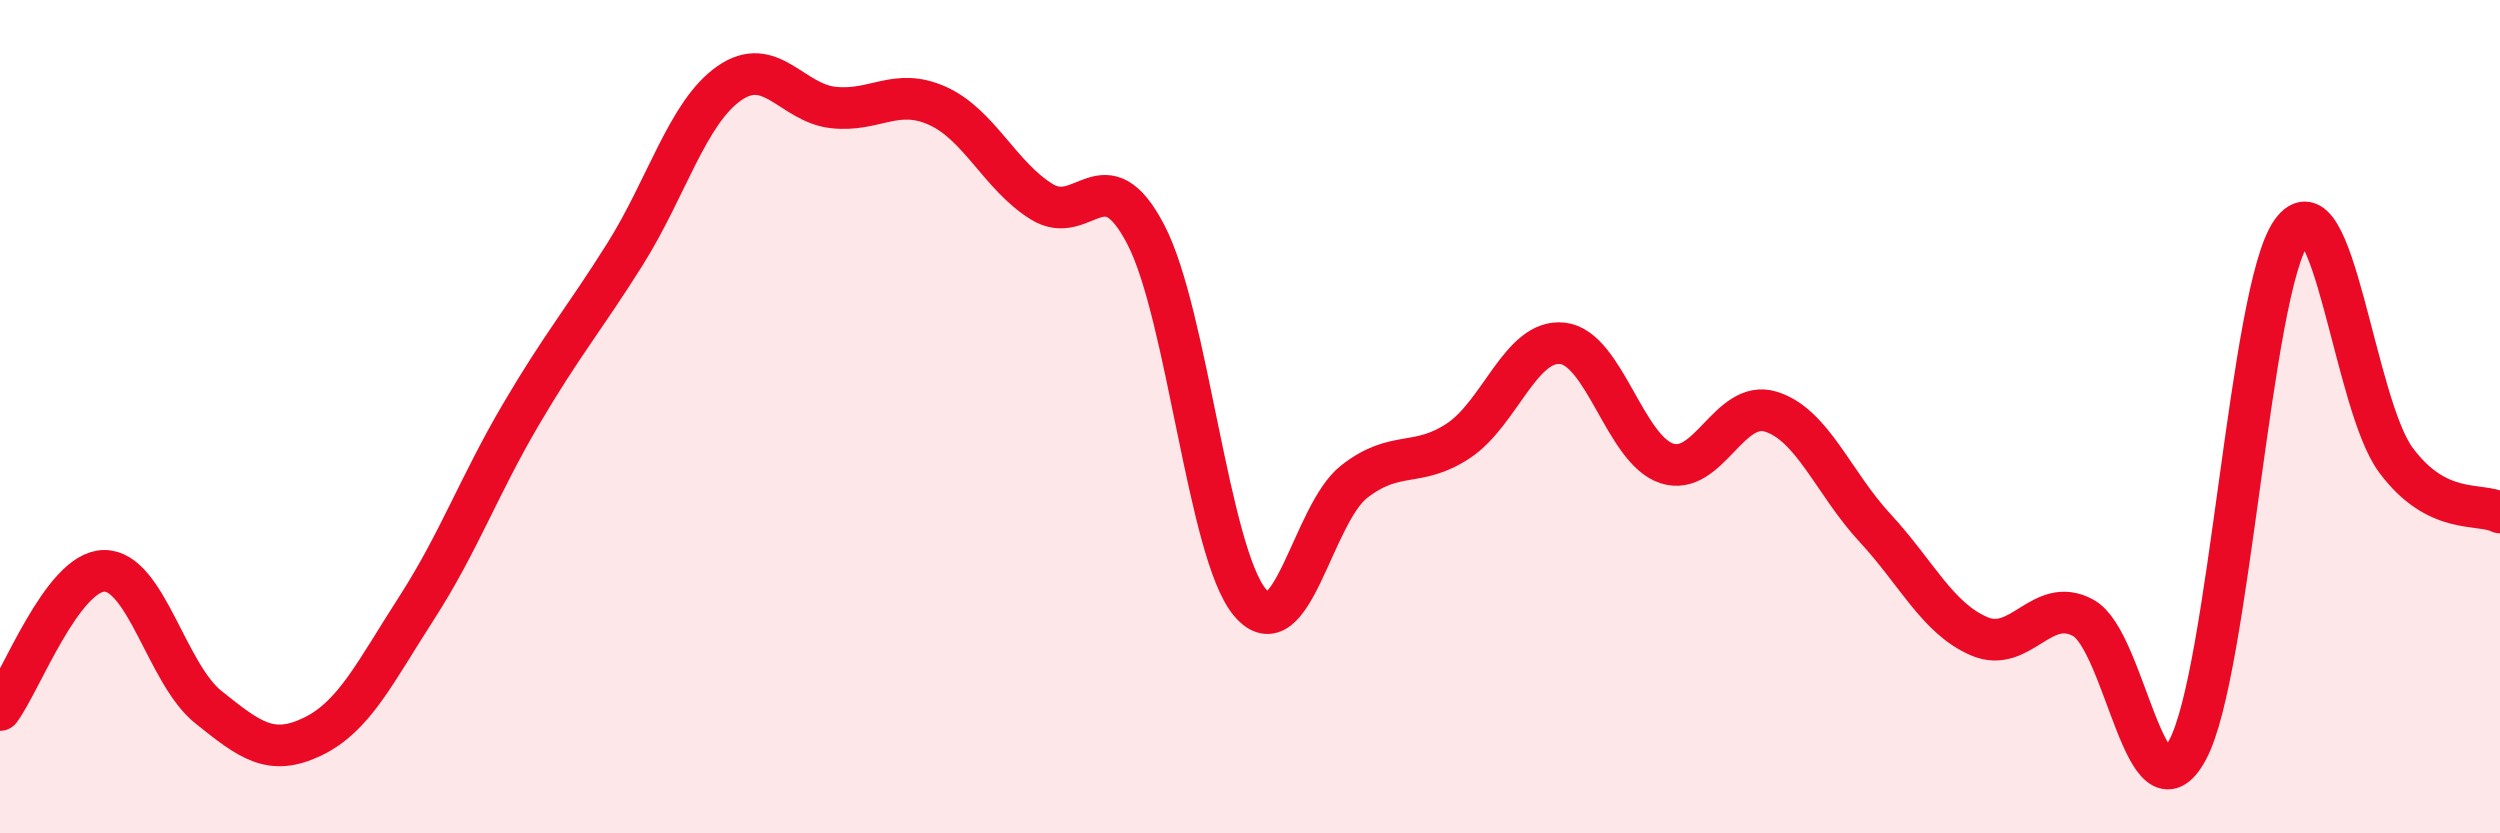
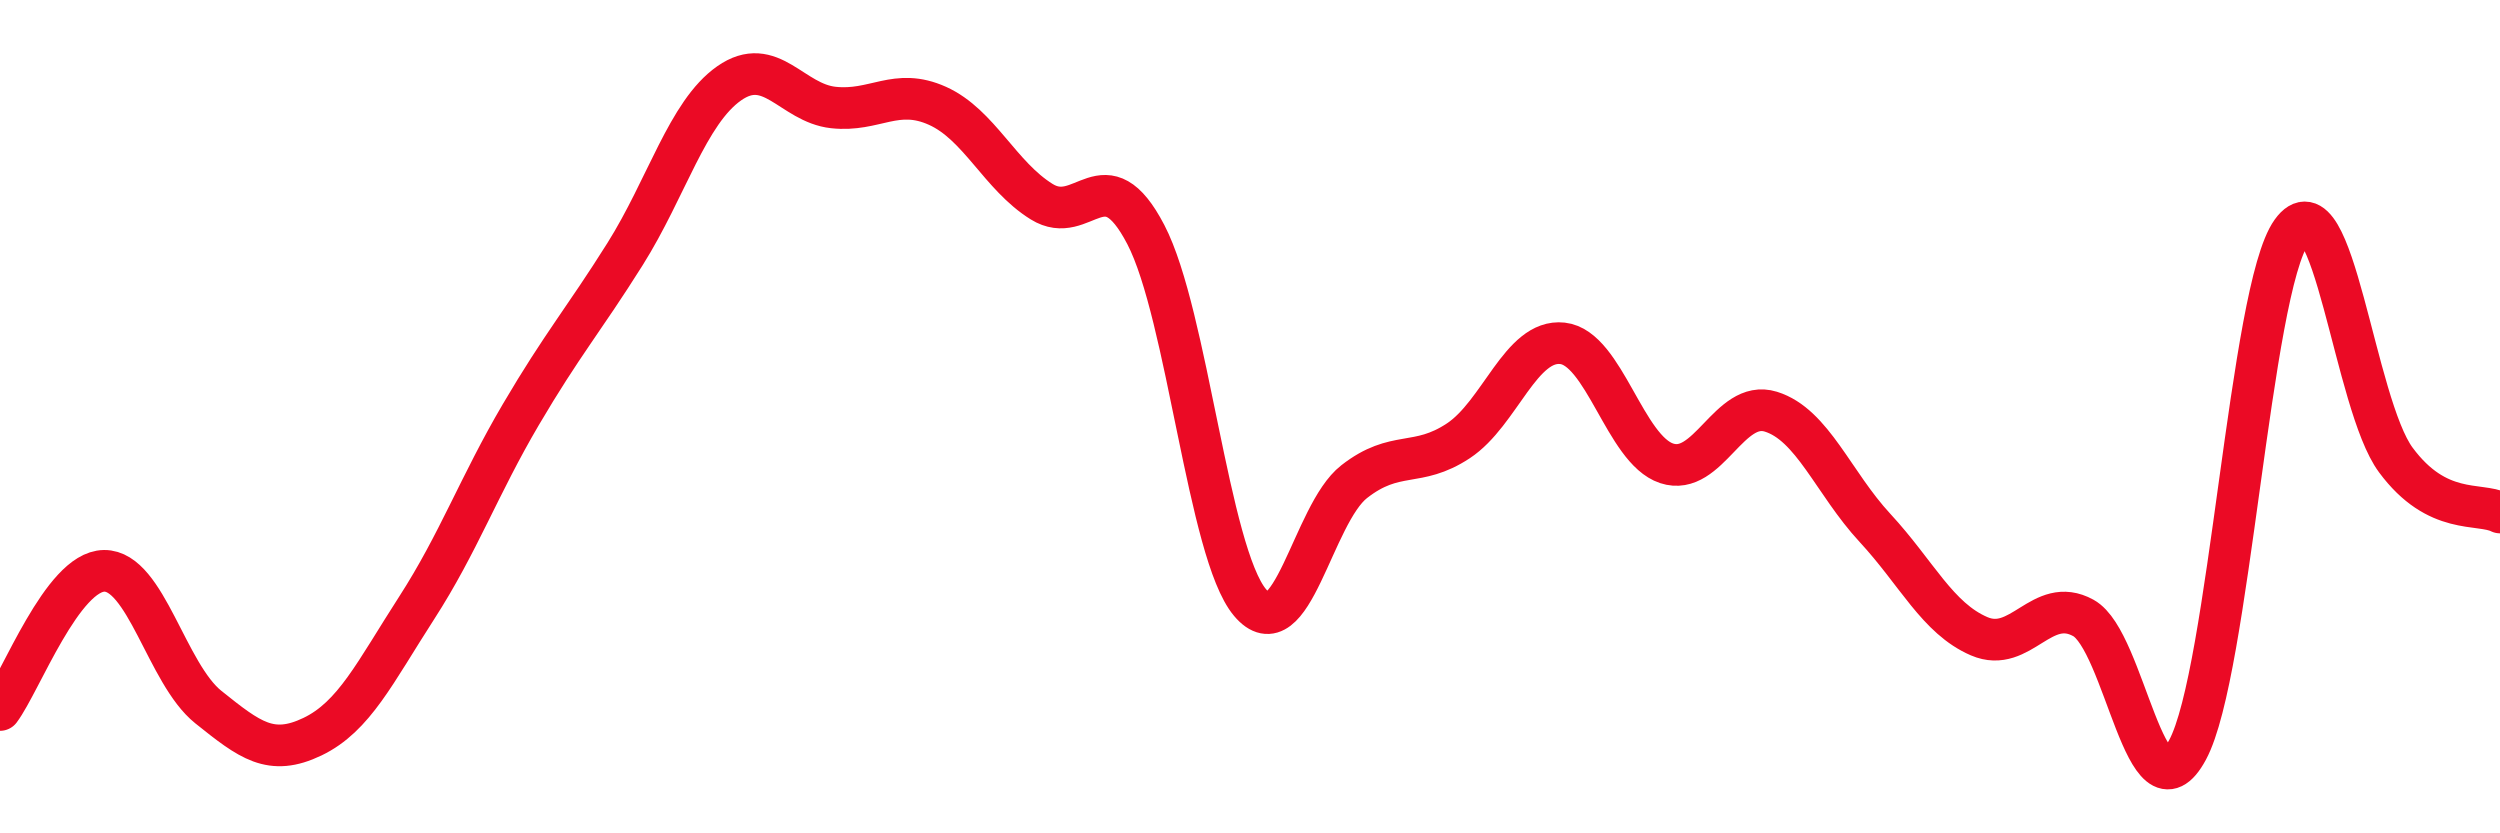
<svg xmlns="http://www.w3.org/2000/svg" width="60" height="20" viewBox="0 0 60 20">
-   <path d="M 0,17.04 C 0.5,16.37 1.5,13.71 2.5,13.7 C 3.5,13.69 4,16.17 5,16.97 C 6,17.77 6.5,18.16 7.5,17.68 C 8.5,17.2 9,16.14 10,14.59 C 11,13.04 11.5,11.65 12.5,9.95 C 13.5,8.25 14,7.69 15,6.1 C 16,4.51 16.5,2.7 17.5,2 C 18.5,1.3 19,2.47 20,2.58 C 21,2.69 21.5,2.09 22.5,2.54 C 23.5,2.99 24,4.22 25,4.84 C 26,5.46 26.5,3.71 27.5,5.63 C 28.5,7.55 29,13.27 30,14.46 C 31,15.65 31.5,12.34 32.5,11.56 C 33.5,10.78 34,11.24 35,10.58 C 36,9.92 36.5,8.13 37.5,8.24 C 38.5,8.35 39,10.79 40,11.12 C 41,11.45 41.5,9.57 42.5,9.88 C 43.5,10.19 44,11.59 45,12.67 C 46,13.75 46.5,14.84 47.5,15.27 C 48.5,15.7 49,14.28 50,14.83 C 51,15.38 51.5,19.85 52.5,18 C 53.5,16.15 54,6.95 55,5.56 C 56,4.17 56.5,9.69 57.5,11.04 C 58.5,12.39 59.5,12.05 60,12.3L60 20L0 20Z" fill="#EB0A25" opacity="0.1" stroke-linecap="round" stroke-linejoin="round" />
  <path d="M 0,17.04 C 0.5,16.37 1.5,13.71 2.5,13.7 C 3.5,13.69 4,16.17 5,16.97 C 6,17.77 6.5,18.16 7.5,17.68 C 8.5,17.2 9,16.14 10,14.59 C 11,13.04 11.5,11.65 12.5,9.95 C 13.5,8.25 14,7.69 15,6.1 C 16,4.51 16.5,2.7 17.5,2 C 18.5,1.3 19,2.47 20,2.58 C 21,2.69 21.5,2.09 22.5,2.54 C 23.5,2.99 24,4.22 25,4.84 C 26,5.46 26.5,3.71 27.5,5.63 C 28.5,7.55 29,13.27 30,14.46 C 31,15.65 31.5,12.34 32.5,11.56 C 33.5,10.78 34,11.24 35,10.58 C 36,9.92 36.5,8.13 37.5,8.24 C 38.5,8.35 39,10.79 40,11.12 C 41,11.45 41.5,9.57 42.5,9.88 C 43.5,10.19 44,11.59 45,12.67 C 46,13.75 46.5,14.84 47.5,15.27 C 48.5,15.7 49,14.28 50,14.83 C 51,15.38 51.5,19.85 52.5,18 C 53.5,16.15 54,6.95 55,5.56 C 56,4.17 56.5,9.69 57.5,11.04 C 58.5,12.39 59.5,12.05 60,12.3" stroke="#EB0A25" stroke-width="1" fill="none" stroke-linecap="round" stroke-linejoin="round" />
</svg>